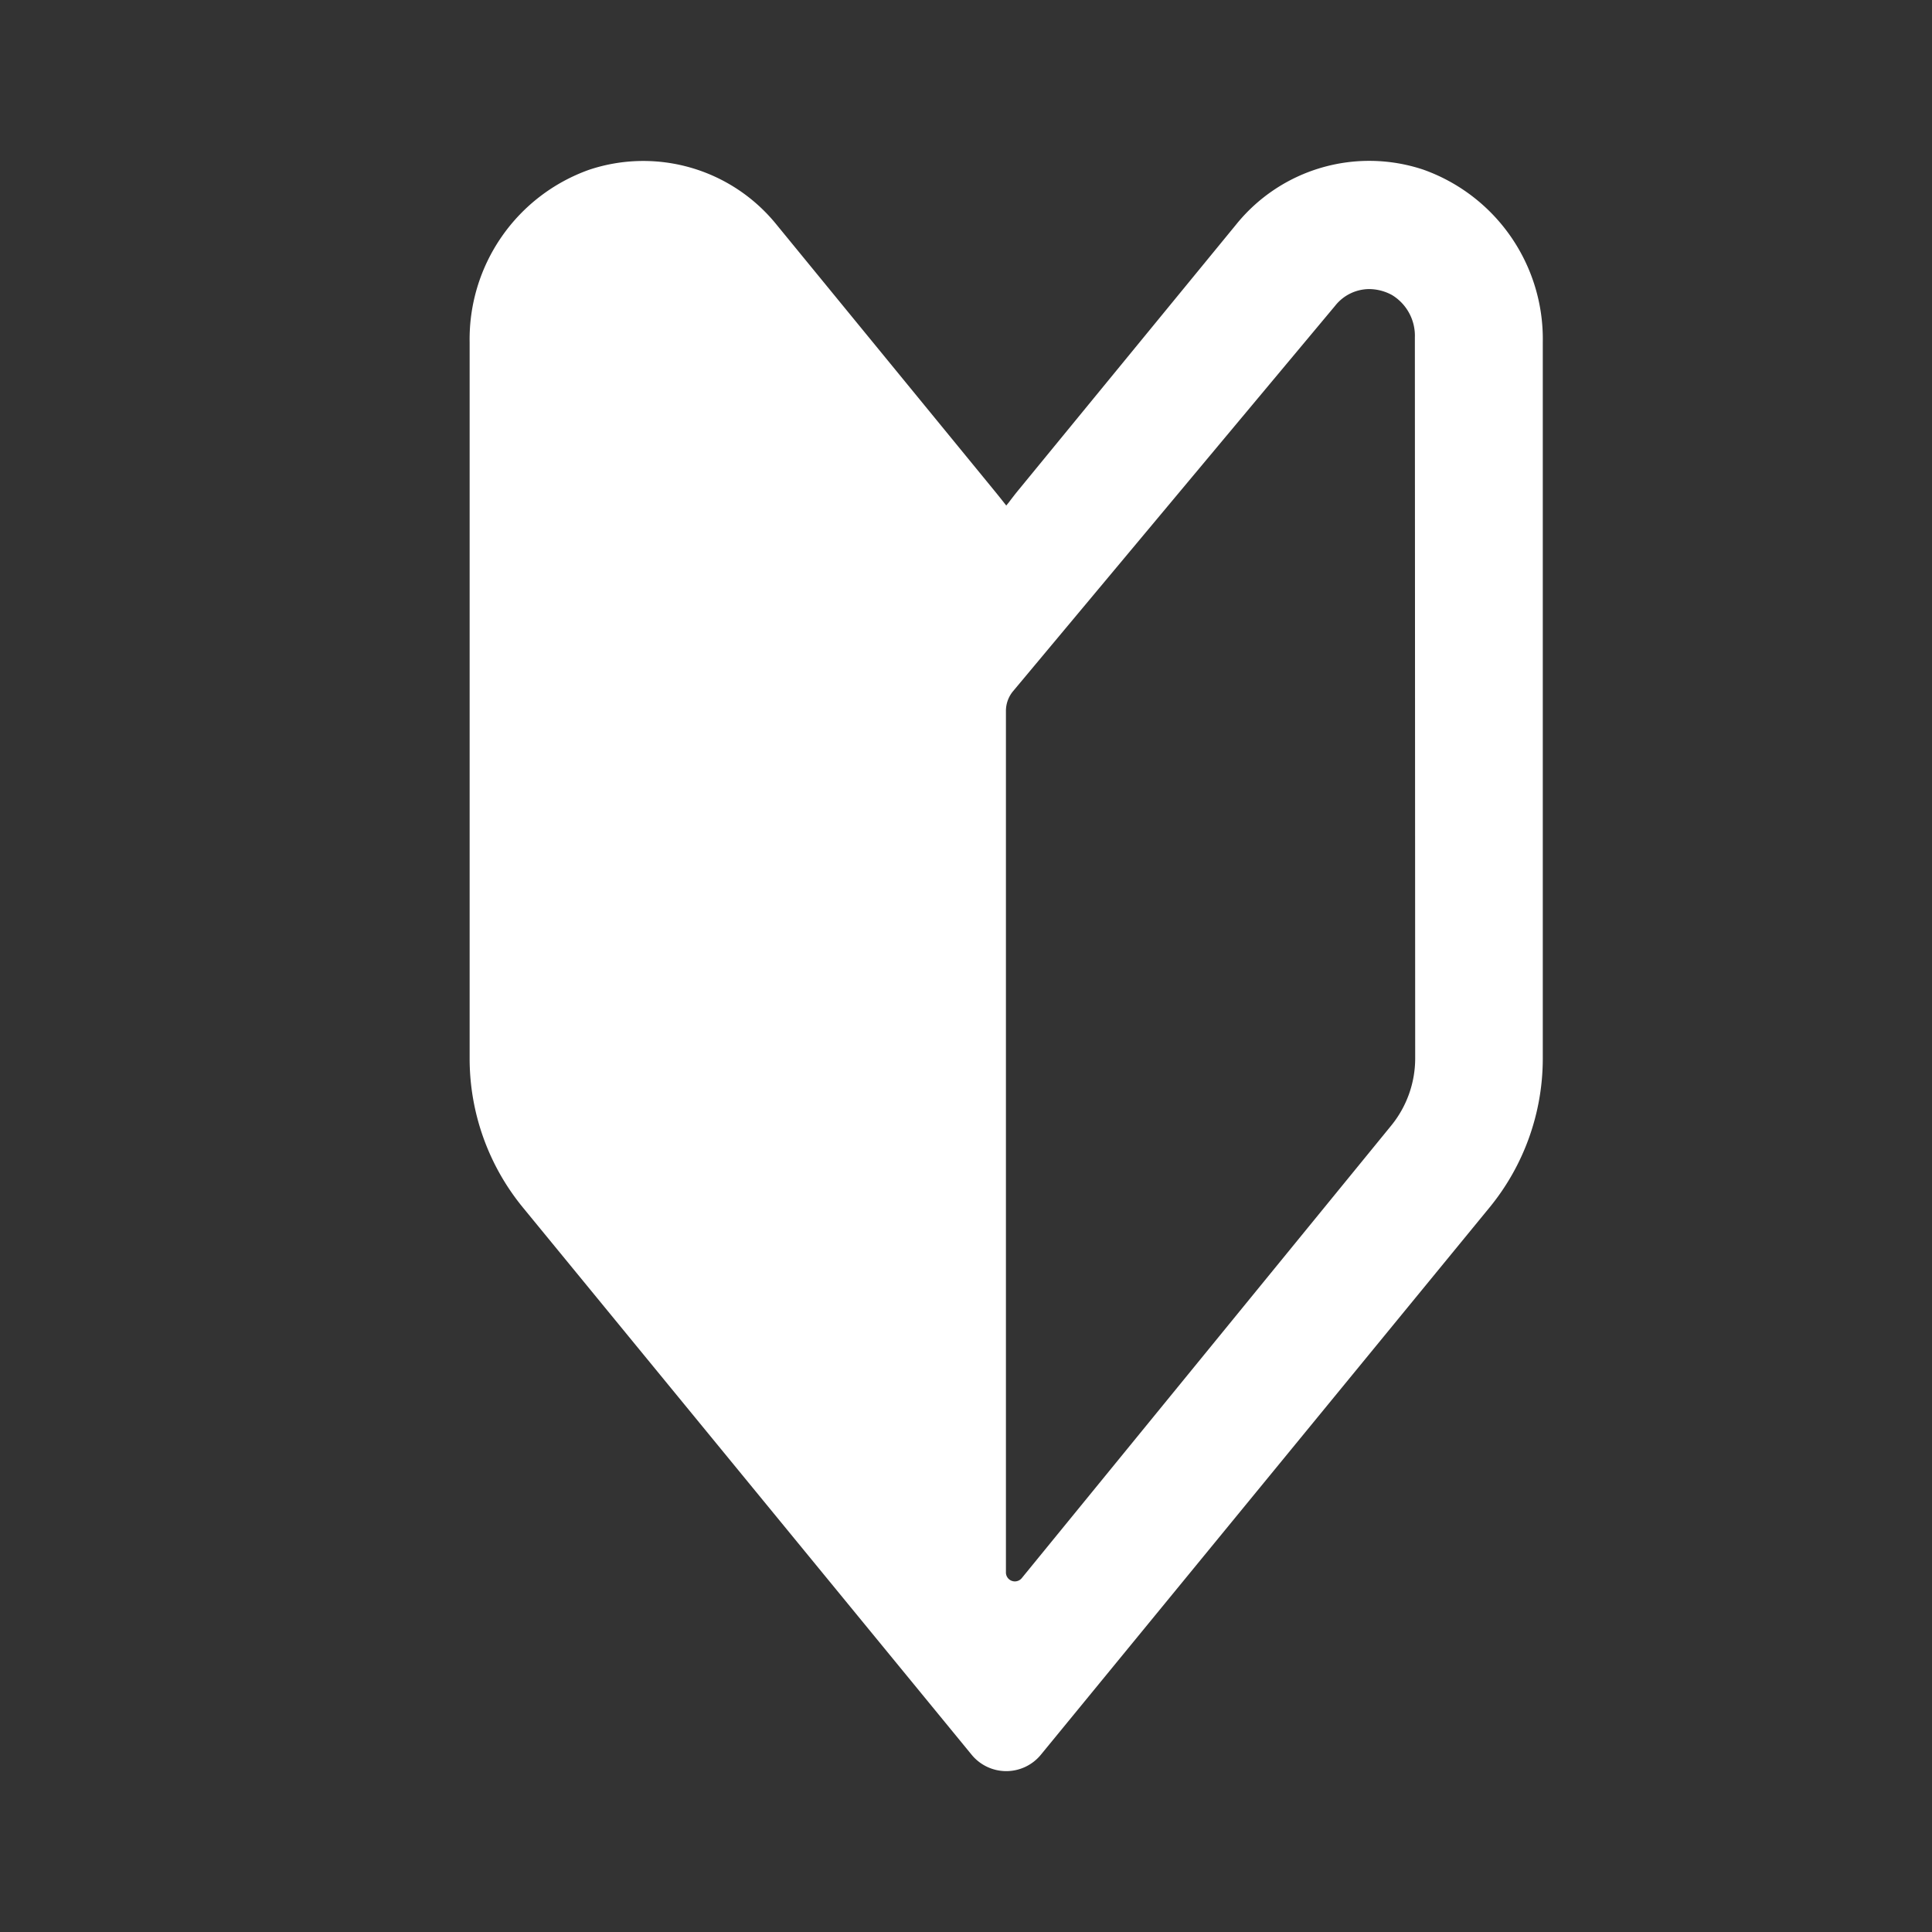
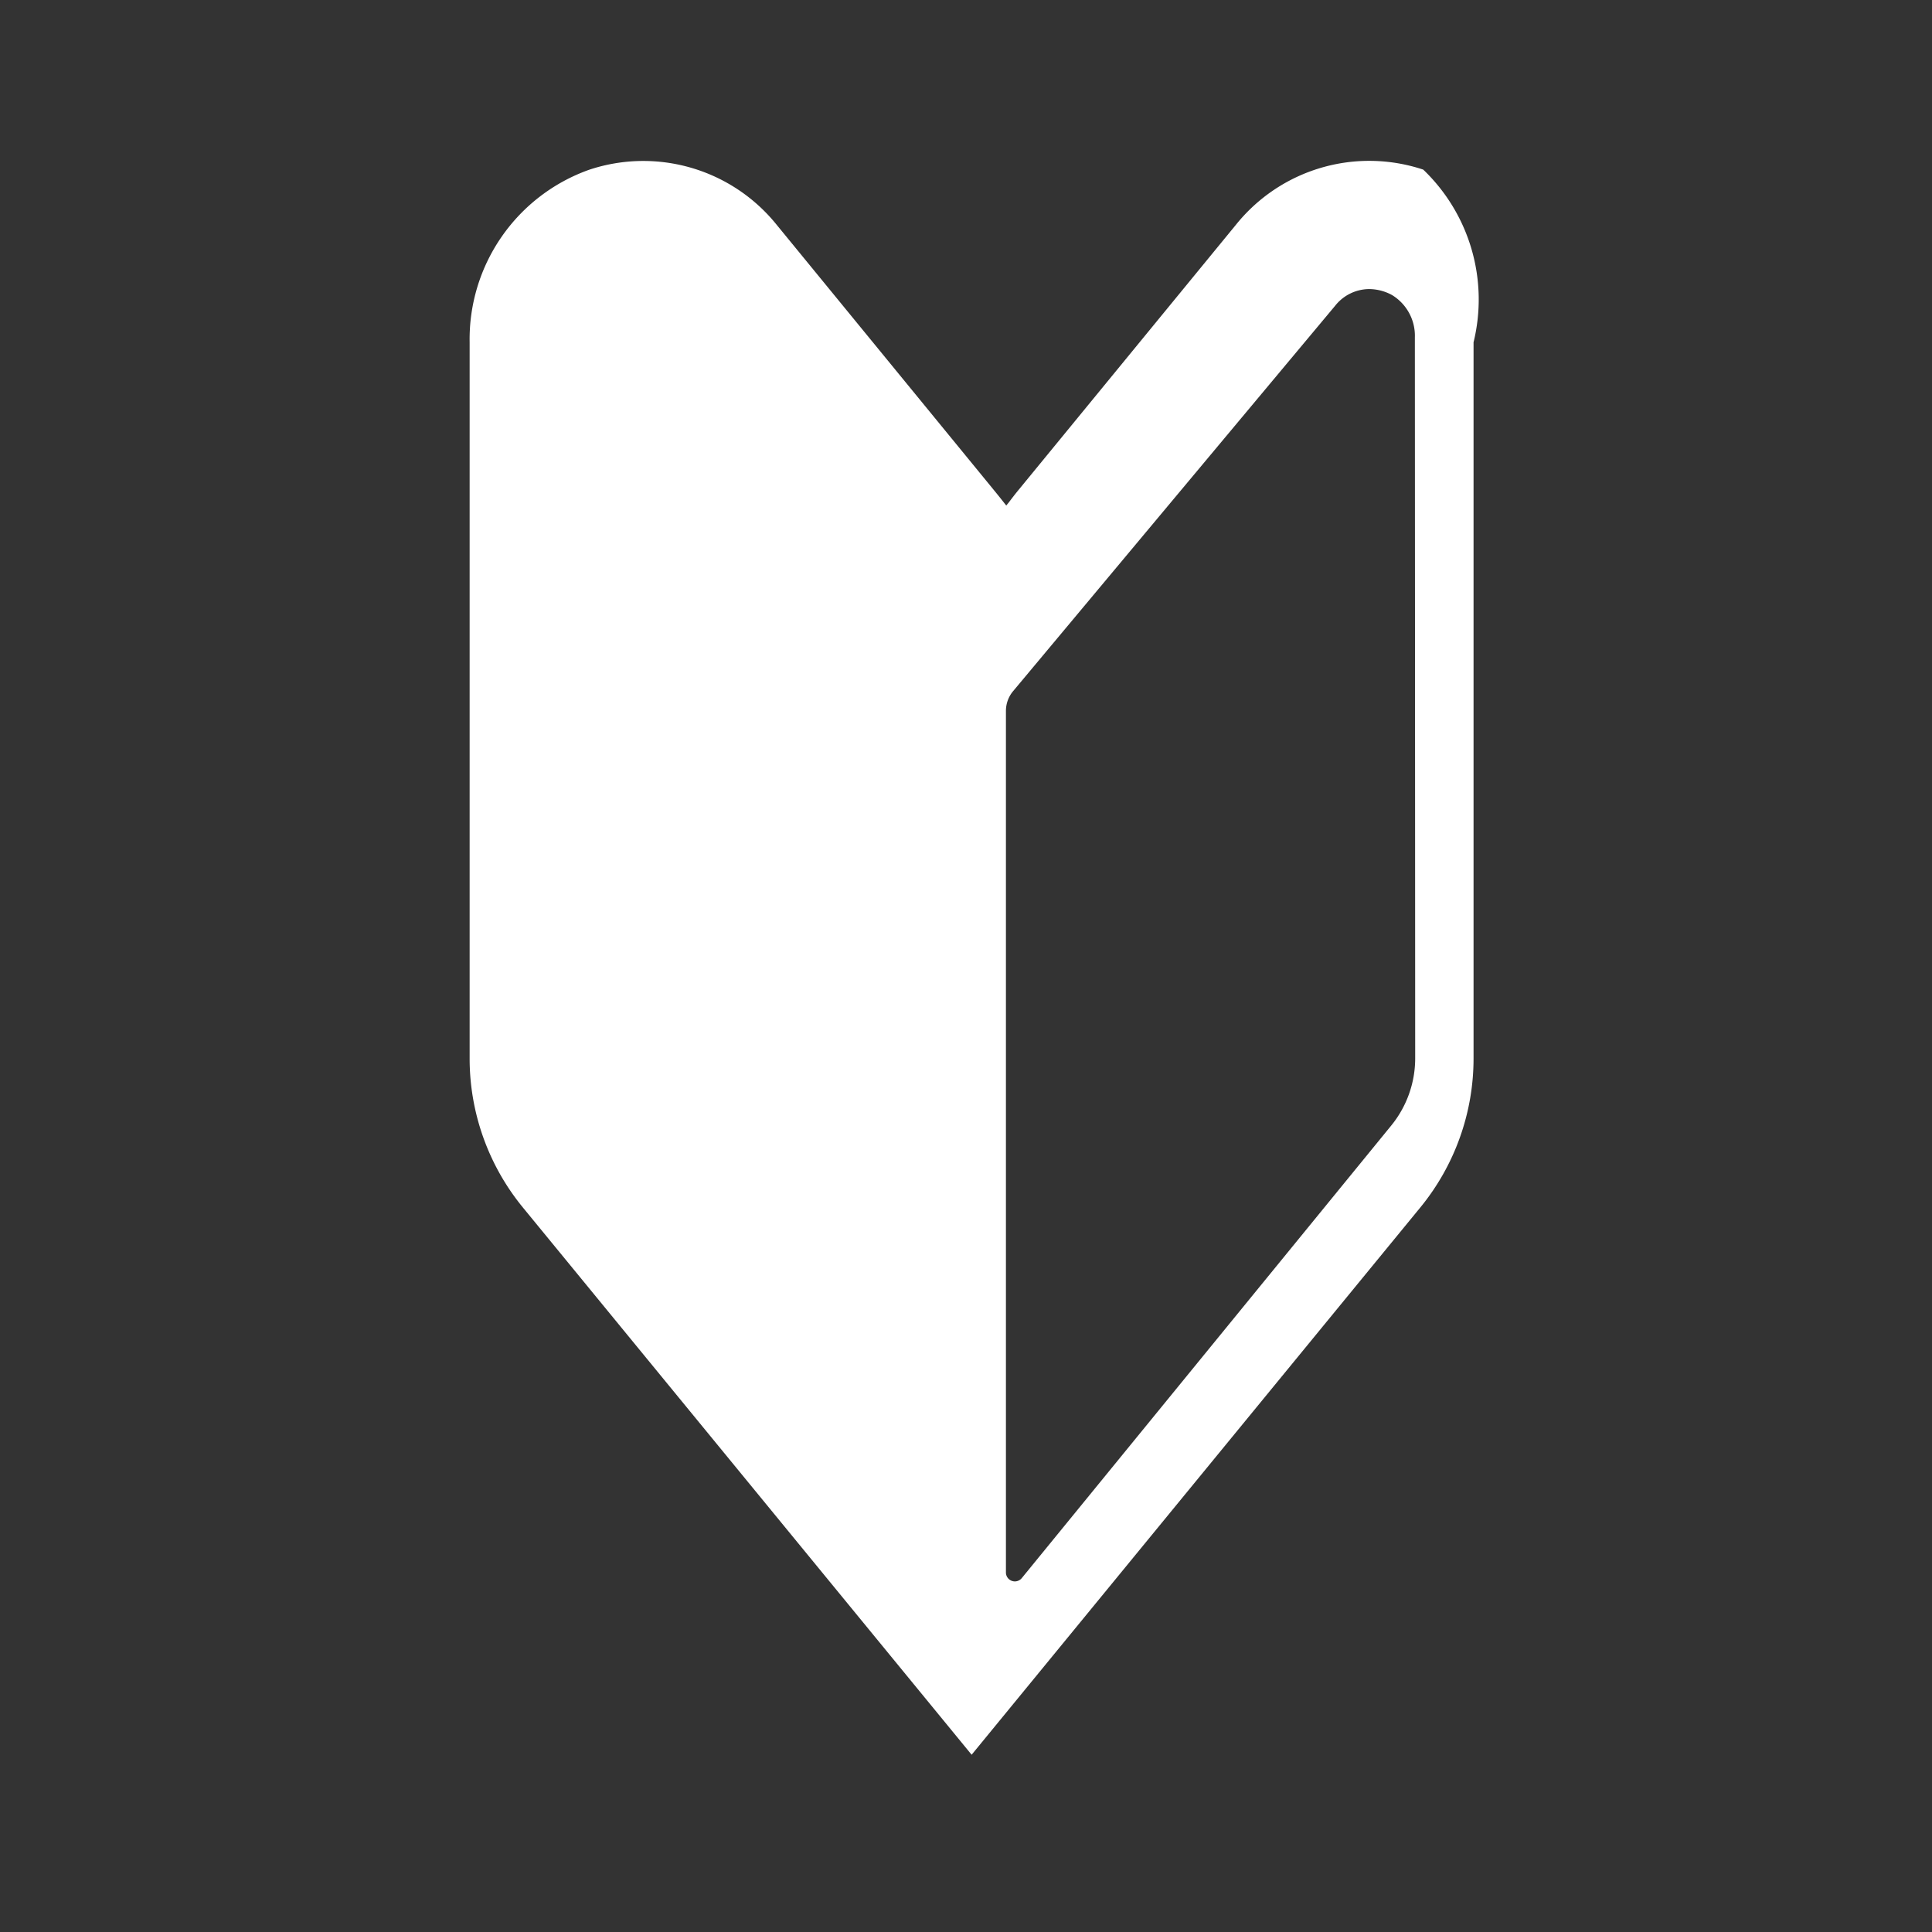
<svg xmlns="http://www.w3.org/2000/svg" id="icon-beginners" width="24" height="24" viewBox="0 0 24 24">
  <rect x="0" y="0" width="24" height="24" fill="#333333" stroke="none" />
-   <path id="Path_775" data-name="Path 775" d="M0,0H24V24H0Z" fill="none" />
  <g id="初心者マークの無料アイコン素材_1" data-name="初心者マークの無料アイコン素材 1" transform="translate(-79.52 2)">
-     <path id="Path_778" data-name="Path 778" d="M97.2.107A2.124,2.124,0,0,0,94.875.79L92.182,4.075c-.045.054-.088.11-.13.166l-.032.039q-.078-.1-.16-.2L89.166.79A2.127,2.127,0,0,0,86.841.108a2.234,2.234,0,0,0-1.487,2.144v8.9a2.919,2.919,0,0,0,.66,1.846l5.576,6.8a.556.556,0,0,0,.86,0l5.575-6.8a2.92,2.92,0,0,0,.66-1.846v-8.9A2.233,2.233,0,0,0,97.2.107Zm-.1,11.04a1.322,1.322,0,0,1-.3.838L92.216,17.6a.111.111,0,0,1-.2-.07V6.831a.383.383,0,0,1,.089-.245l4-4.787a.543.543,0,0,1,.423-.208.6.6,0,0,1,.284.074.592.592,0,0,1,.284.527Z" transform="translate(0 0)" fill="#fff" />
+     <path id="Path_778" data-name="Path 778" d="M97.2.107A2.124,2.124,0,0,0,94.875.79L92.182,4.075c-.045.054-.088.11-.13.166l-.032.039q-.078-.1-.16-.2L89.166.79A2.127,2.127,0,0,0,86.841.108a2.234,2.234,0,0,0-1.487,2.144v8.9a2.919,2.919,0,0,0,.66,1.846l5.576,6.8l5.575-6.8a2.92,2.92,0,0,0,.66-1.846v-8.9A2.233,2.233,0,0,0,97.2.107Zm-.1,11.04a1.322,1.322,0,0,1-.3.838L92.216,17.6a.111.111,0,0,1-.2-.07V6.831a.383.383,0,0,1,.089-.245l4-4.787a.543.543,0,0,1,.423-.208.6.6,0,0,1,.284.074.592.592,0,0,1,.284.527Z" transform="translate(0 0)" fill="#fff" />
  </g>
</svg>